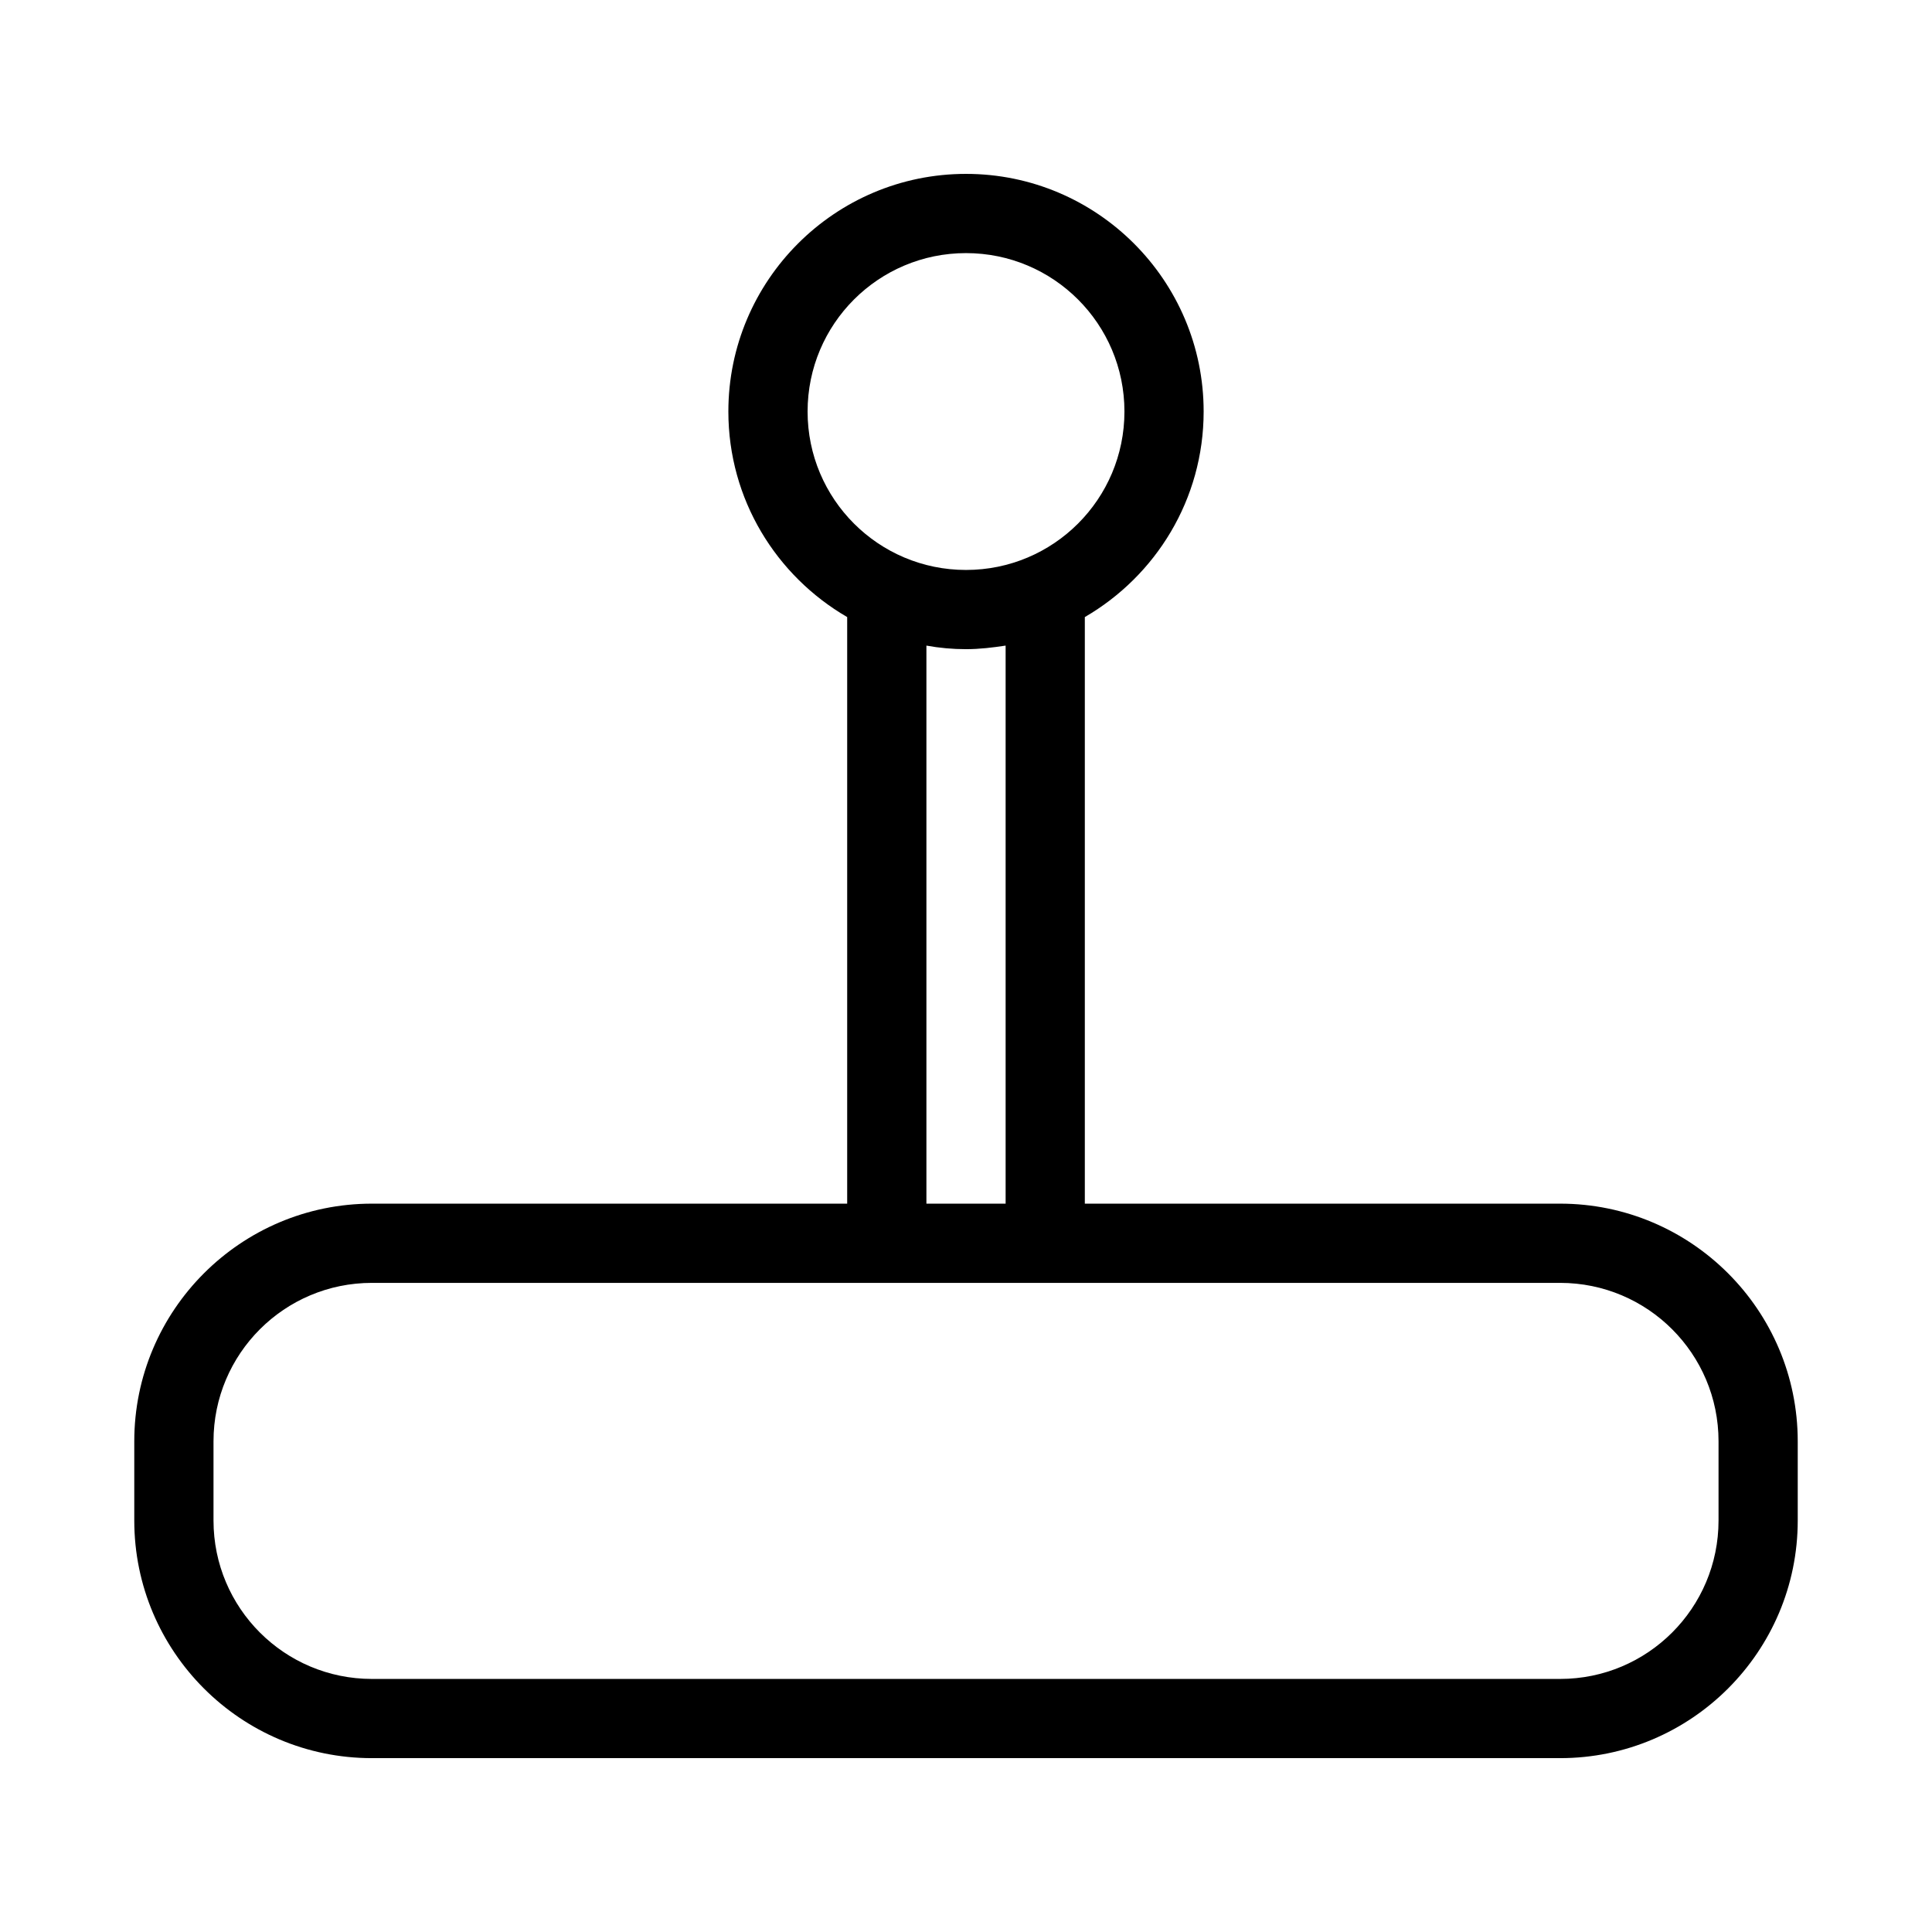
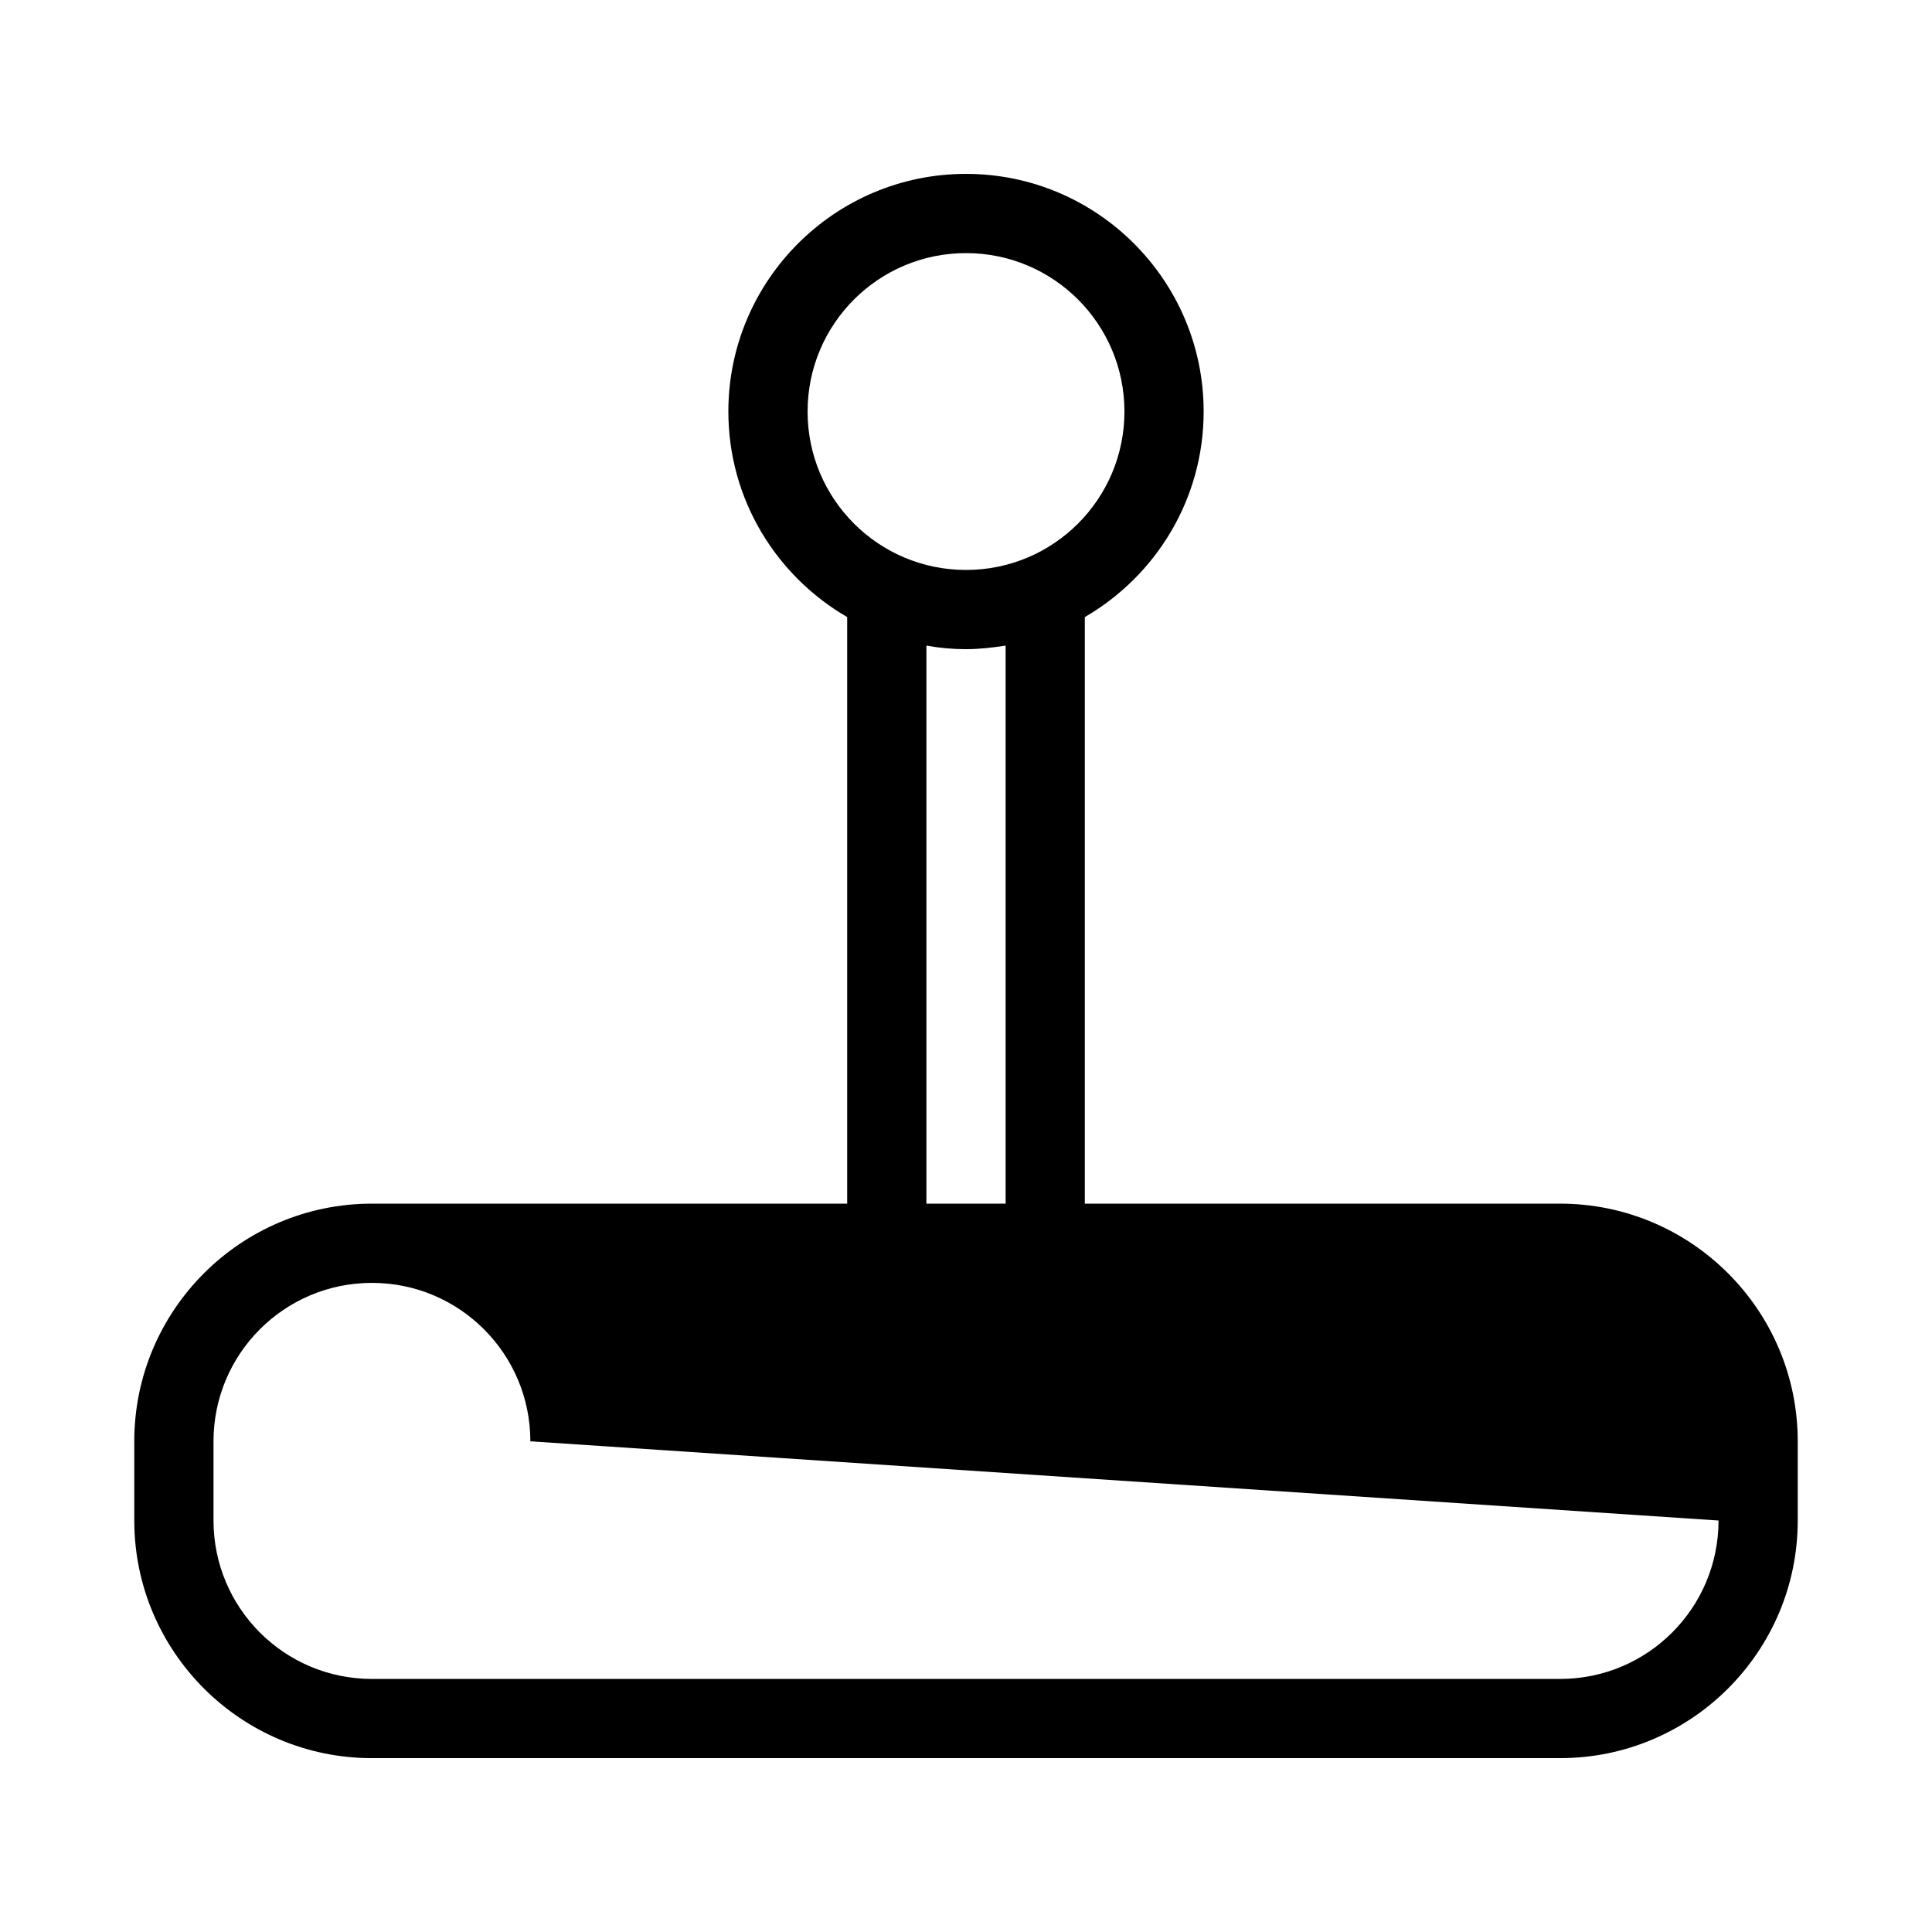
<svg xmlns="http://www.w3.org/2000/svg" fill="#000000" width="800px" height="800px" version="1.1" viewBox="144 144 512 512">
-   <path d="m557.44 462.98h-125.95v-155.45c18.789-10.914 31.488-31.172 31.488-54.473 0-34.742-28.234-62.977-62.977-62.977s-62.977 28.234-62.977 62.977c0 23.301 12.699 43.559 31.488 54.473v155.45h-125.95c-34.742 0-62.977 28.234-62.977 62.977v20.992c0 34.742 28.234 62.977 62.977 62.977h314.88c34.742 0 62.977-28.234 62.977-62.977v-20.992c-0.004-34.742-28.238-62.977-62.98-62.977zm-199.42-209.92c0-23.195 18.789-41.984 41.984-41.984s41.984 18.789 41.984 41.984c0 23.195-18.789 41.984-41.984 41.984-23.199 0-41.984-18.789-41.984-41.984zm52.48 62.031v147.89h-20.992v-147.89c3.465 0.629 6.926 0.945 10.496 0.945 3.566 0 7.031-0.422 10.496-0.945zm188.93 231.86c0 23.195-18.789 41.984-41.984 41.984h-314.88c-23.195 0-41.984-18.789-41.984-41.984v-20.992c0-23.195 18.789-41.984 41.984-41.984h314.88c23.195 0 41.984 18.789 41.984 41.984z" />
+   <path d="m557.44 462.98h-125.95v-155.45c18.789-10.914 31.488-31.172 31.488-54.473 0-34.742-28.234-62.977-62.977-62.977s-62.977 28.234-62.977 62.977c0 23.301 12.699 43.559 31.488 54.473v155.45h-125.95c-34.742 0-62.977 28.234-62.977 62.977v20.992c0 34.742 28.234 62.977 62.977 62.977h314.88c34.742 0 62.977-28.234 62.977-62.977v-20.992c-0.004-34.742-28.238-62.977-62.98-62.977zm-199.42-209.92c0-23.195 18.789-41.984 41.984-41.984s41.984 18.789 41.984 41.984c0 23.195-18.789 41.984-41.984 41.984-23.199 0-41.984-18.789-41.984-41.984zm52.48 62.031v147.89h-20.992v-147.89c3.465 0.629 6.926 0.945 10.496 0.945 3.566 0 7.031-0.422 10.496-0.945zm188.93 231.86c0 23.195-18.789 41.984-41.984 41.984h-314.88c-23.195 0-41.984-18.789-41.984-41.984v-20.992c0-23.195 18.789-41.984 41.984-41.984c23.195 0 41.984 18.789 41.984 41.984z" />
</svg>